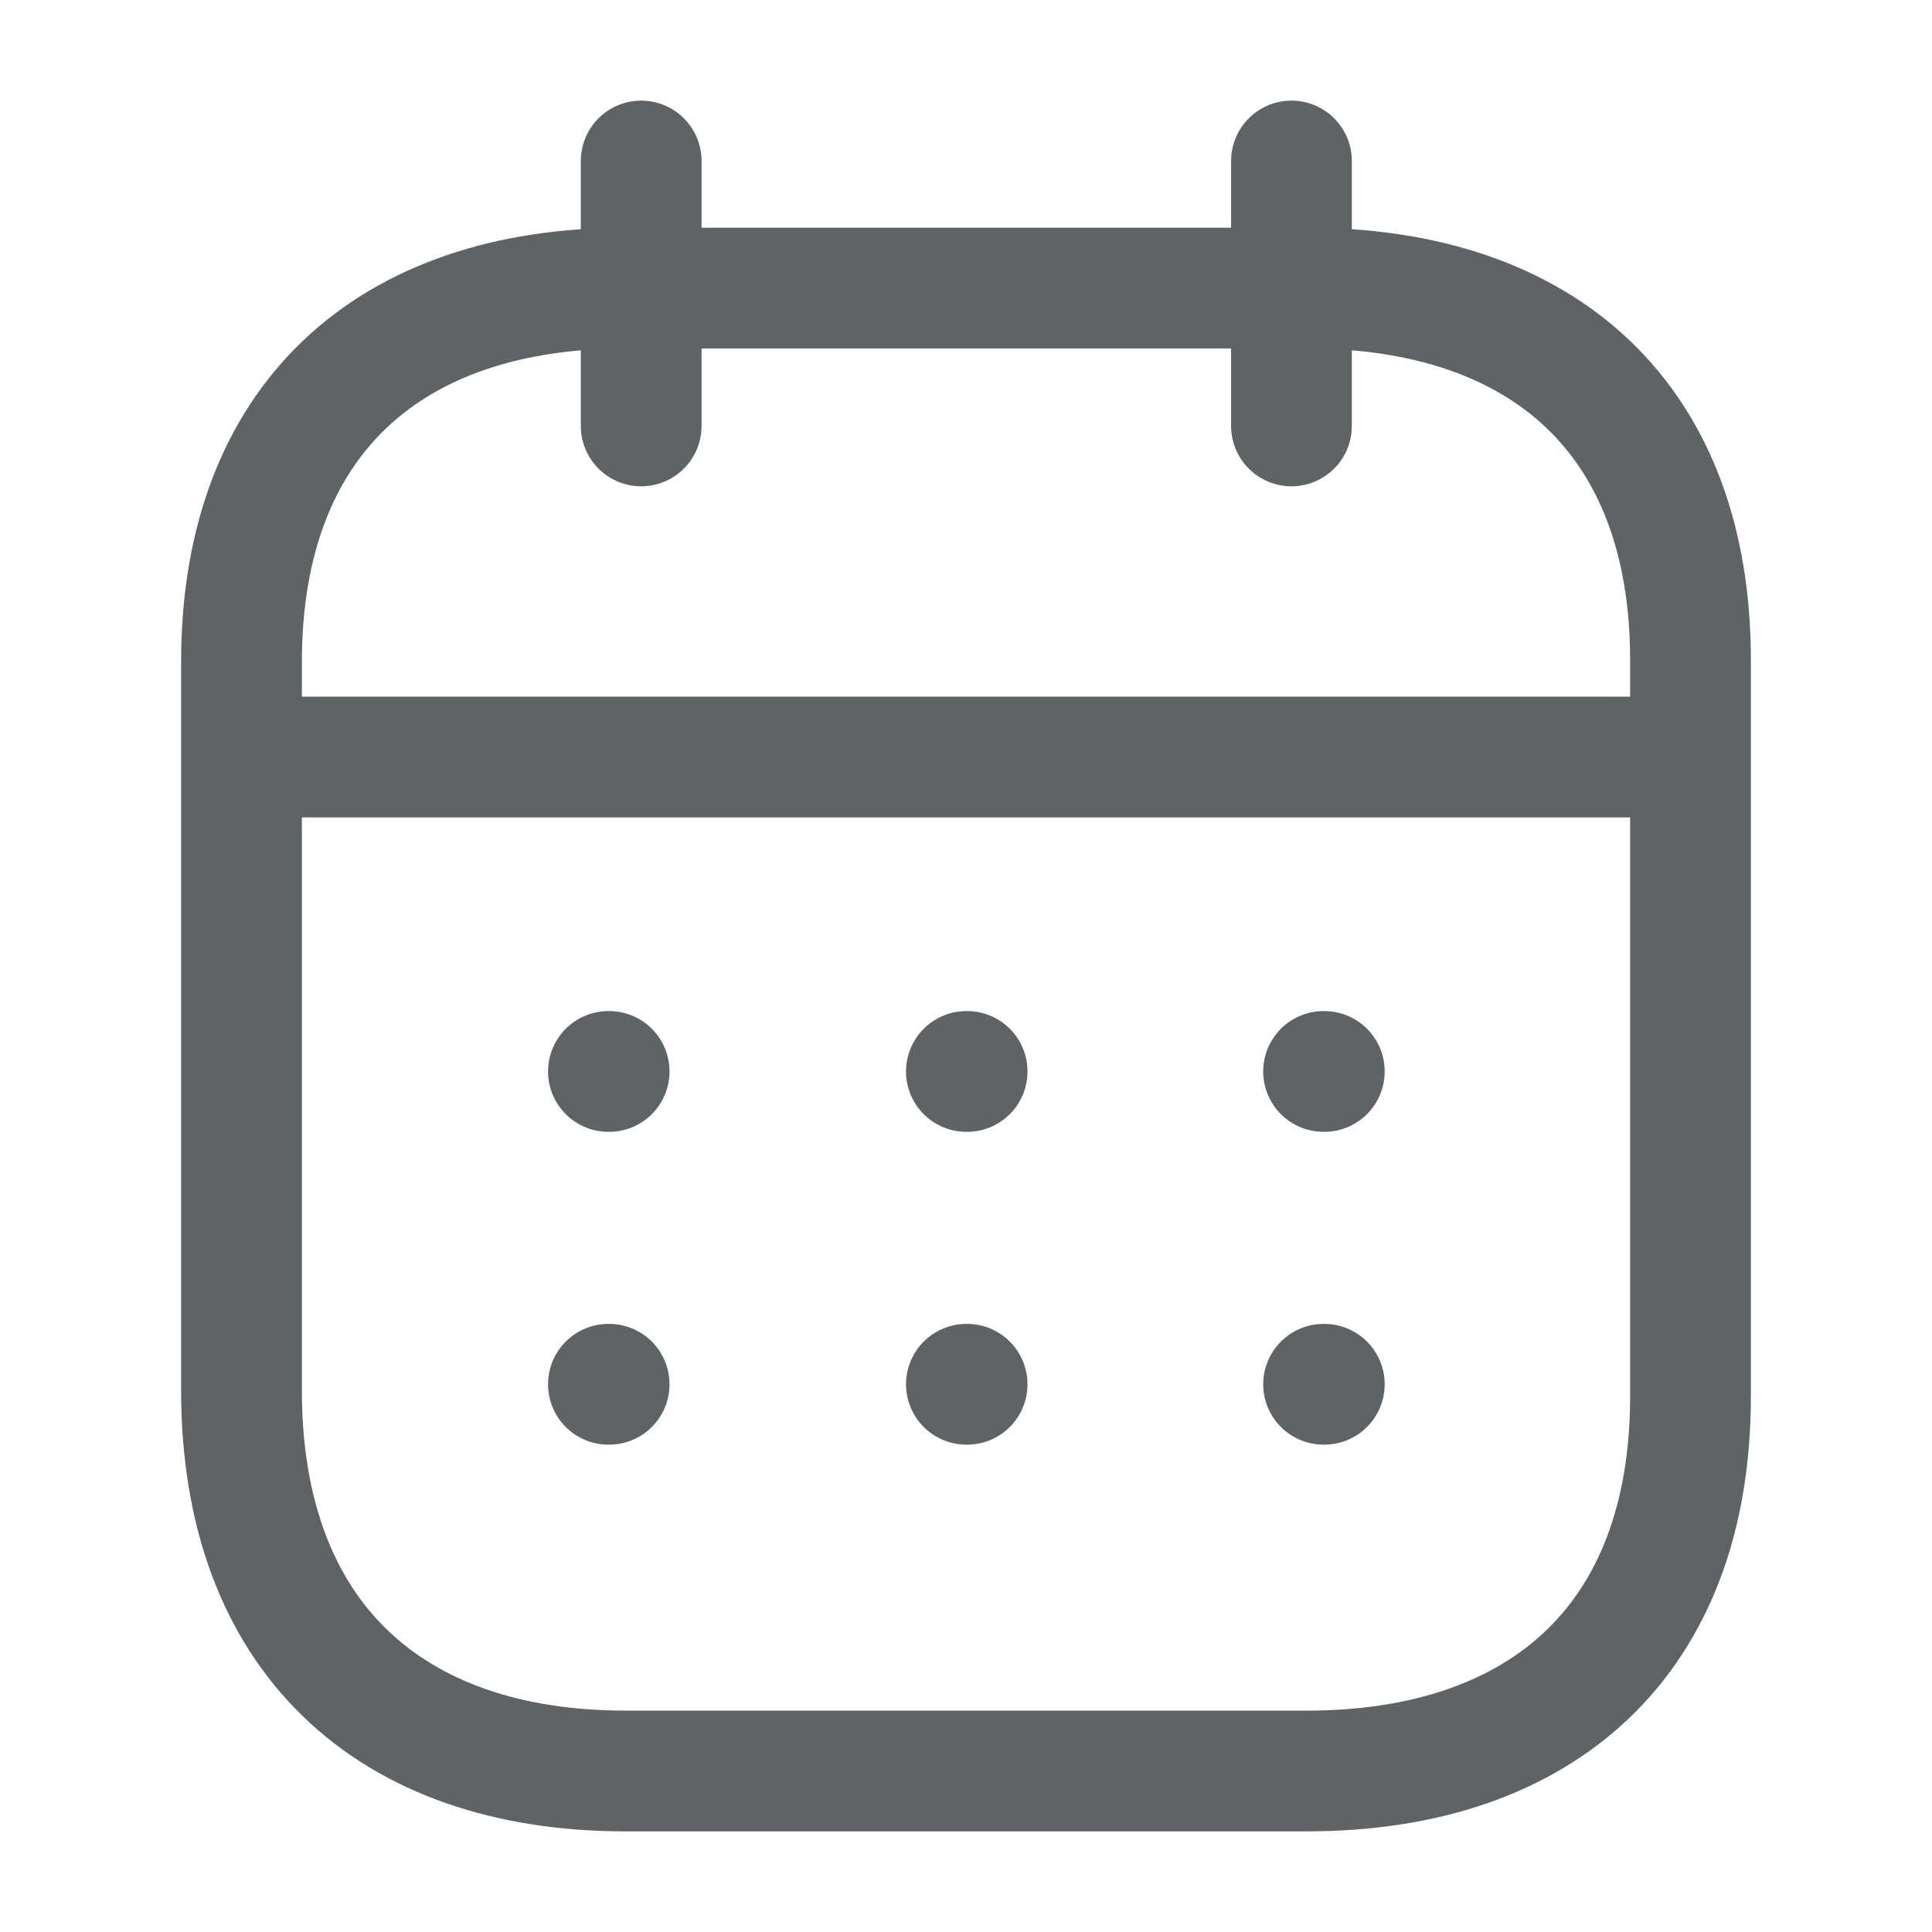
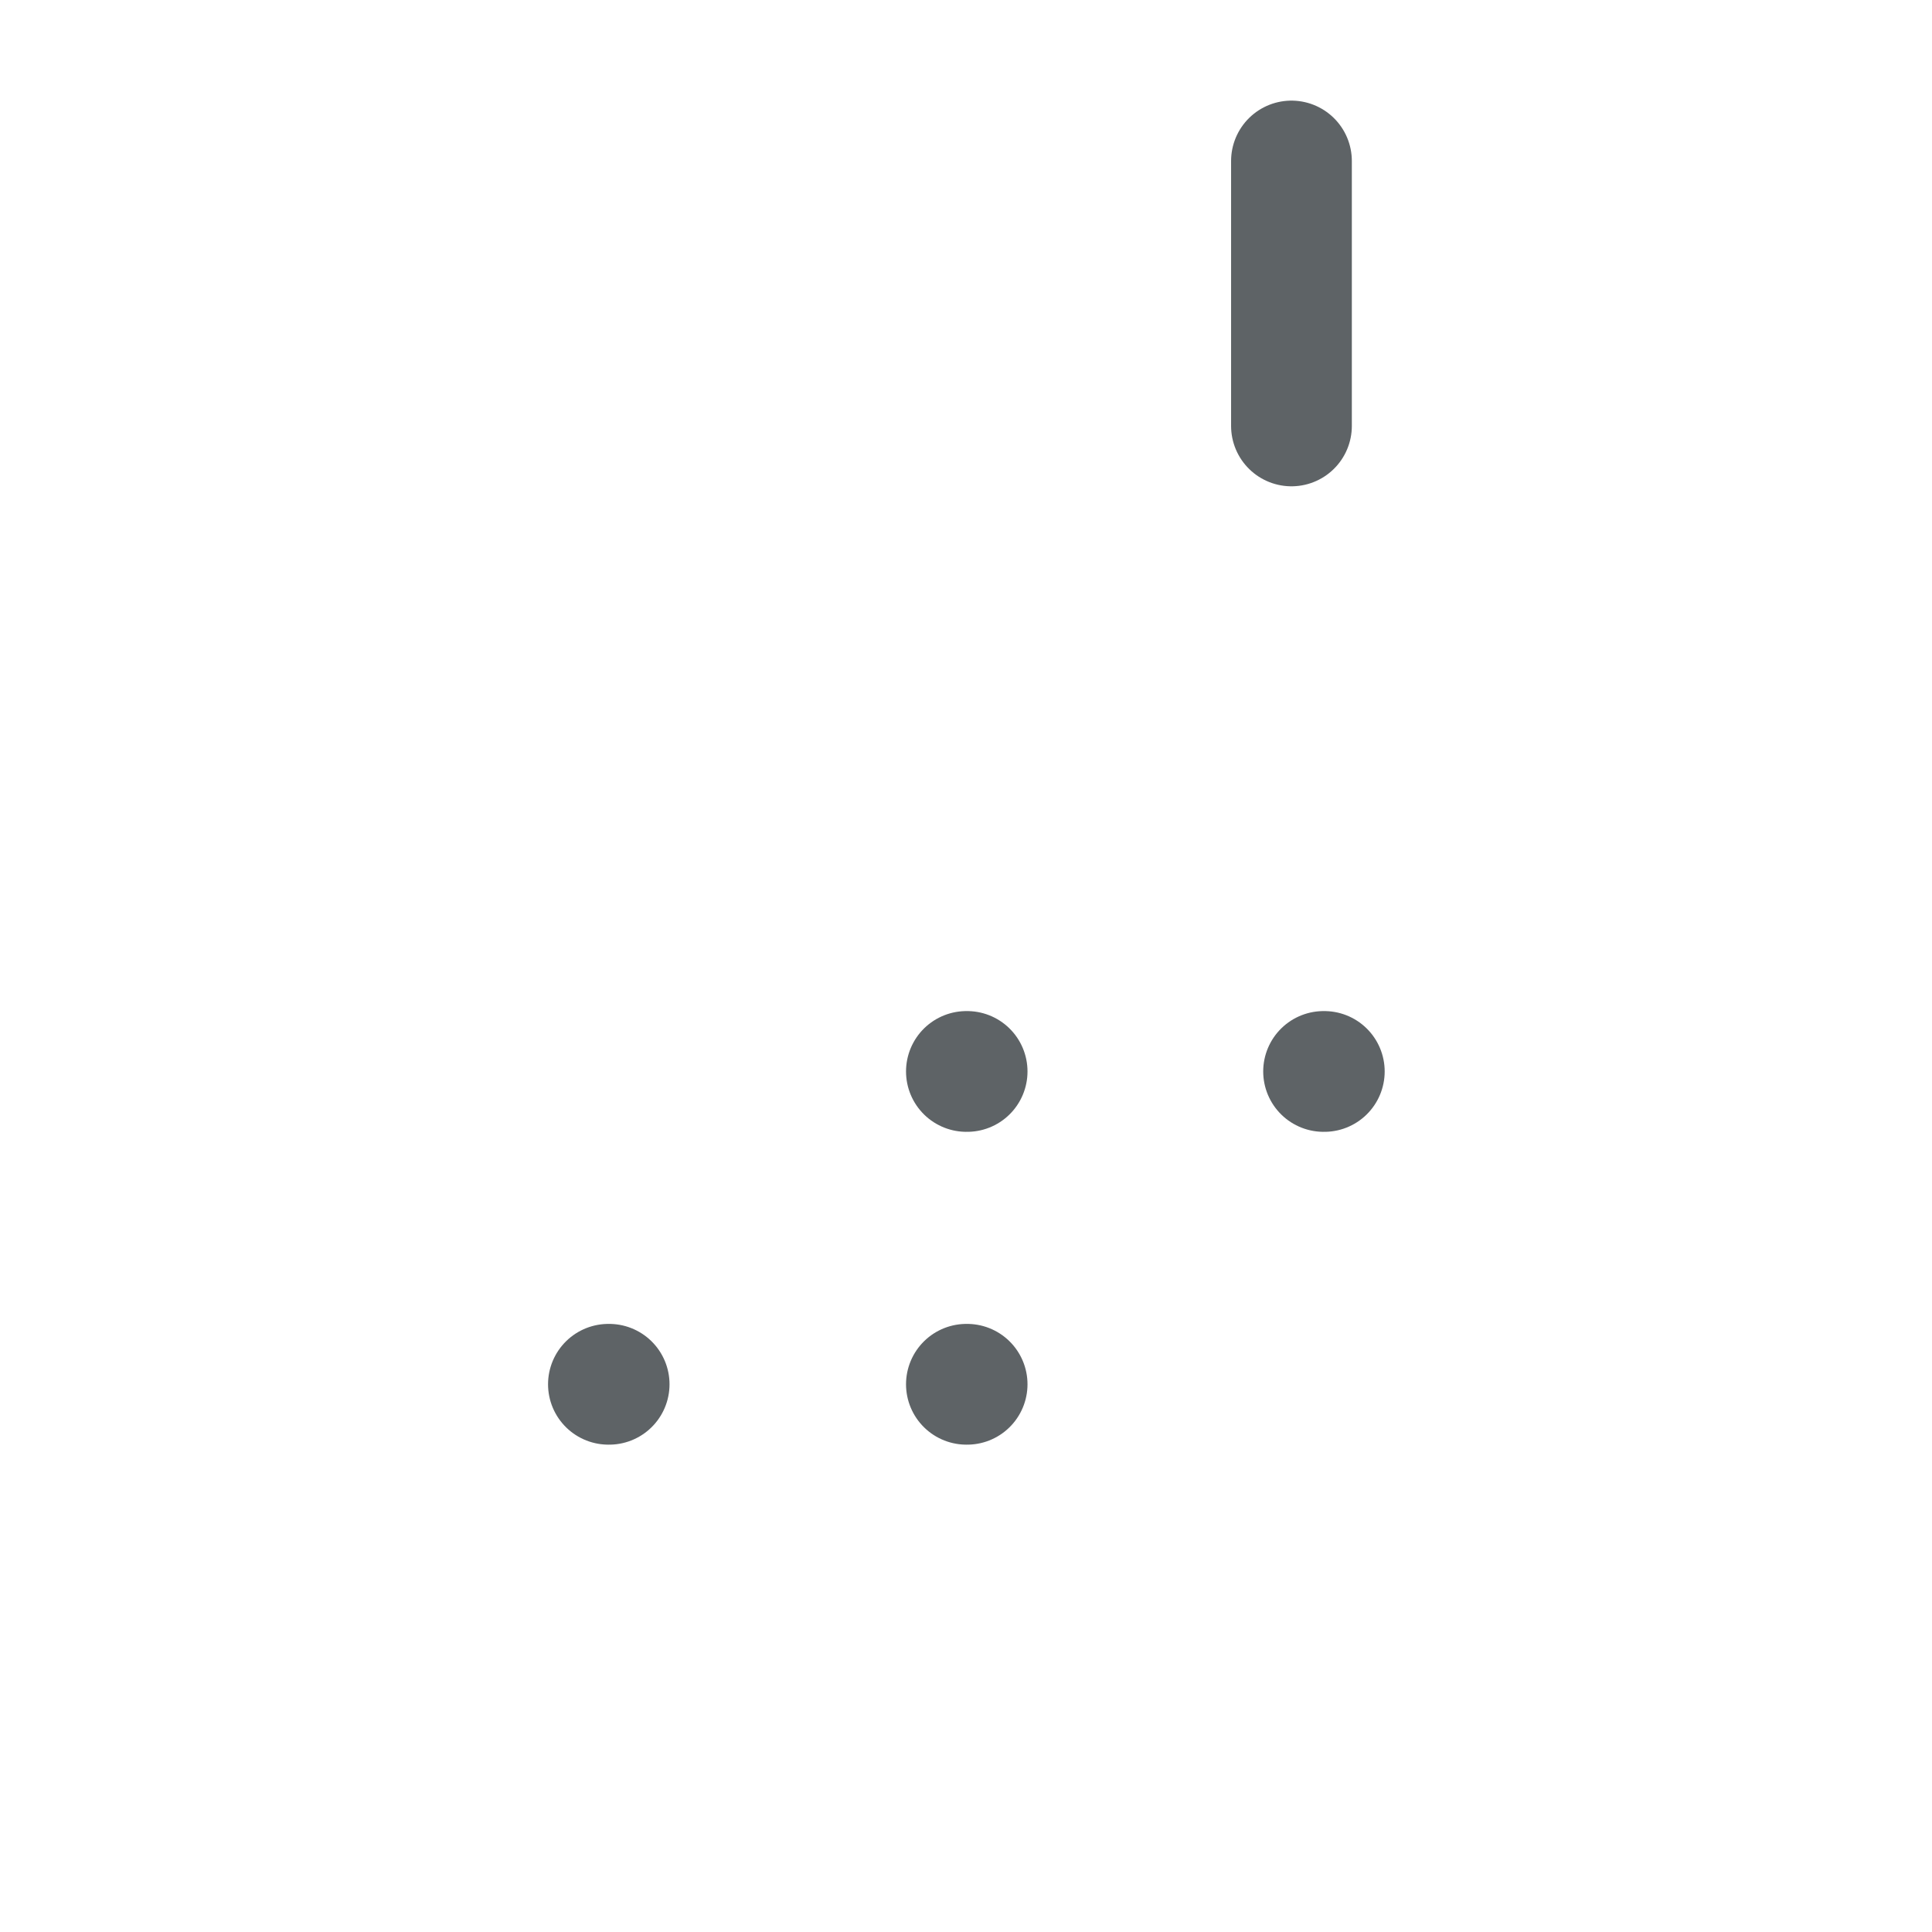
<svg xmlns="http://www.w3.org/2000/svg" width="24" height="24" viewBox="0 0 24 24" fill="none">
-   <path d="M3.093 9.404H20.917" stroke="#5E6366" stroke-width="1.5" stroke-linecap="round" stroke-linejoin="round" />
  <path d="M16.442 13.31H16.451" stroke="#5E6366" stroke-width="1.5" stroke-linecap="round" stroke-linejoin="round" />
  <path d="M12.005 13.31H12.014" stroke="#5E6366" stroke-width="1.5" stroke-linecap="round" stroke-linejoin="round" />
-   <path d="M7.558 13.31H7.567" stroke="#5E6366" stroke-width="1.5" stroke-linecap="round" stroke-linejoin="round" />
-   <path d="M16.442 17.196H16.451" stroke="#5E6366" stroke-width="1.5" stroke-linecap="round" stroke-linejoin="round" />
  <path d="M12.005 17.196H12.014" stroke="#5E6366" stroke-width="1.5" stroke-linecap="round" stroke-linejoin="round" />
  <path d="M7.558 17.196H7.567" stroke="#5E6366" stroke-width="1.5" stroke-linecap="round" stroke-linejoin="round" />
  <path d="M16.043 2V5.291" stroke="#5E6366" stroke-width="1.5" stroke-linecap="round" stroke-linejoin="round" />
-   <path d="M7.965 2V5.291" stroke="#5E6366" stroke-width="1.5" stroke-linecap="round" stroke-linejoin="round" />
-   <path fill-rule="evenodd" clip-rule="evenodd" d="M16.238 3.579H7.771C4.834 3.579 3 5.215 3 8.222V17.272C3 20.326 4.834 22 7.771 22H16.229C19.175 22 21 20.355 21 17.347V8.222C21.009 5.215 19.184 3.579 16.238 3.579Z" stroke="#5E6366" stroke-width="1.5" stroke-linecap="round" stroke-linejoin="round" />
</svg>